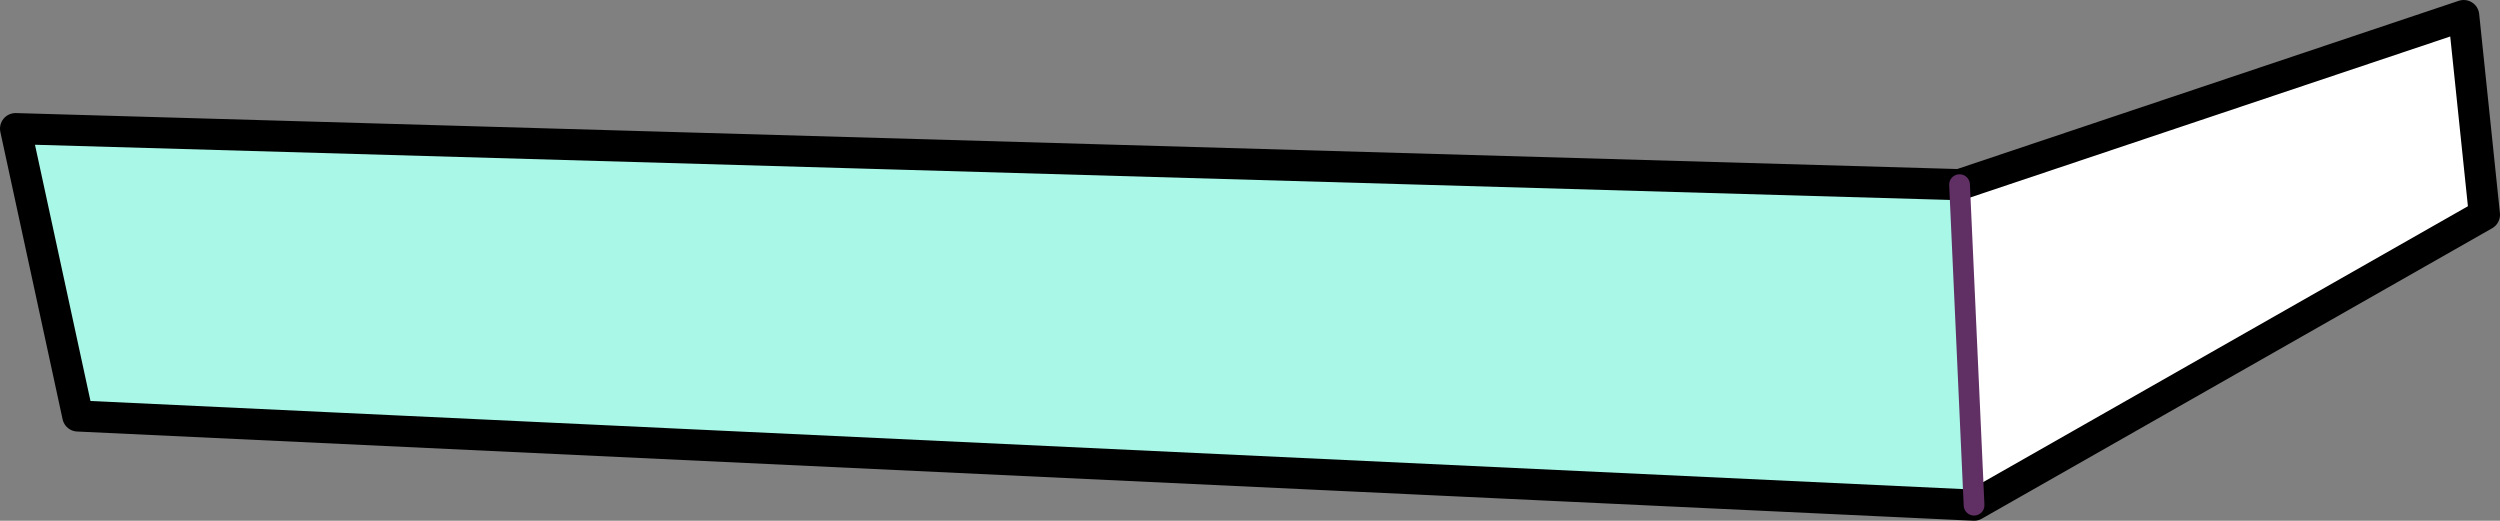
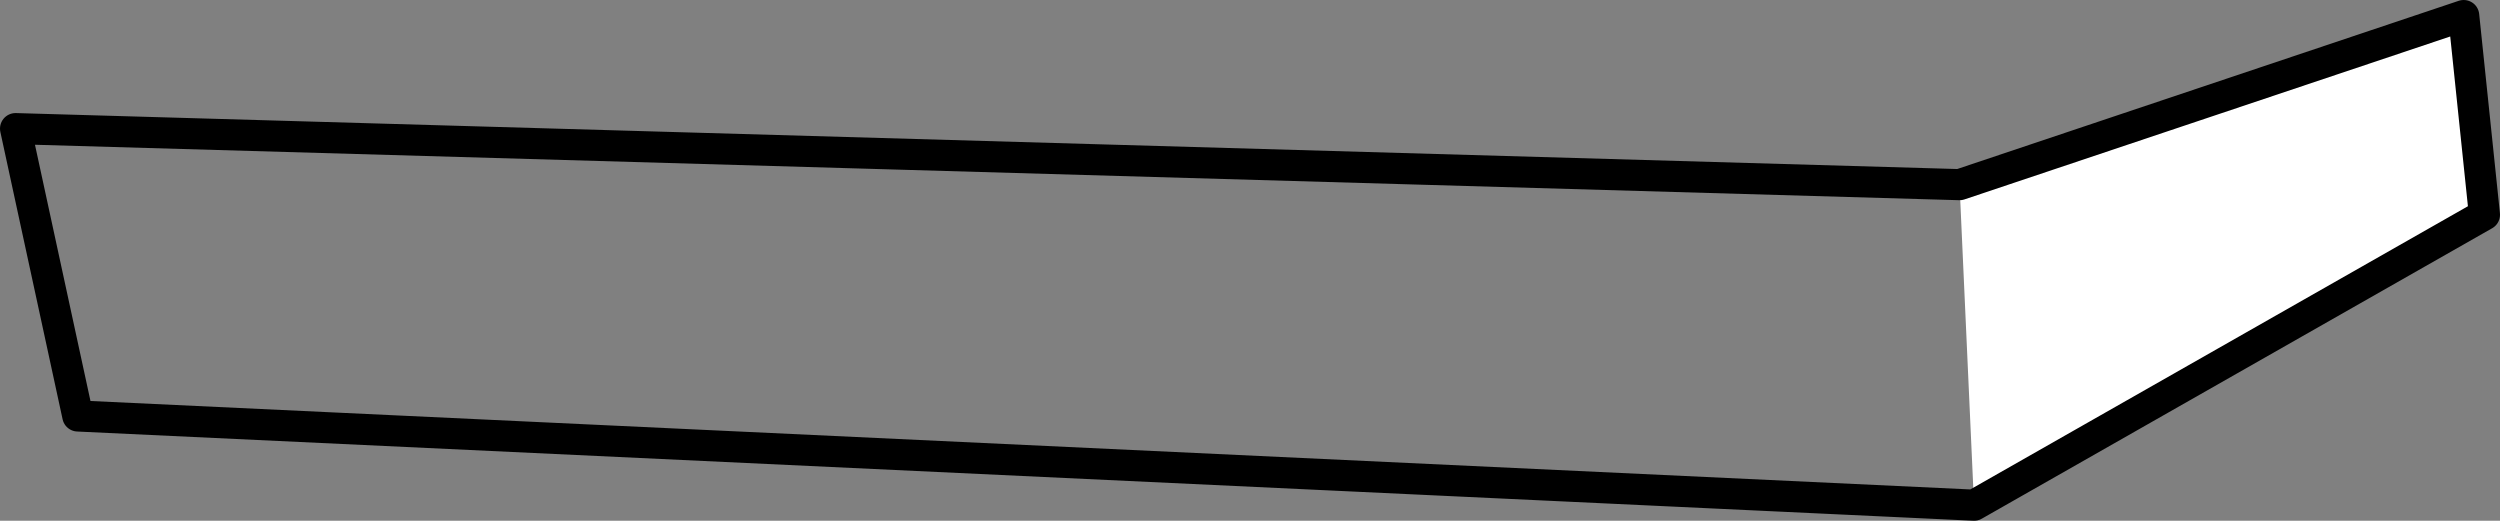
<svg xmlns="http://www.w3.org/2000/svg" height="25.1px" width="120.5px">
  <rect width="100%" height="100%" fill="#808080" stroke="none" />
  <g transform="matrix(1.0, 0.0, 0.0, 1.0, 60.25, 12.55)">
    <path d="M34.2 -3.65 L58.5 -11.8 59.5 -2.2 34.9 11.8 34.2 -3.65" fill="#ffffff" fill-rule="evenodd" stroke="none" />
-     <path d="M34.2 -3.65 L34.9 11.8 -56.5 7.5 -59.5 -6.35 34.2 -3.65" fill="#a9f7e7" fill-rule="evenodd" stroke="none" />
    <path d="M34.9 11.8 L59.5 -2.2 58.5 -11.8 34.2 -3.65 -59.5 -6.35 -56.5 7.5 34.9 11.8" fill="none" stroke="#000000" stroke-linecap="round" stroke-linejoin="round" stroke-width="1.5" />
-     <path d="M34.2 -3.65 L34.9 11.8 Z" fill="none" stroke="#602f64" stroke-linecap="round" stroke-linejoin="round" stroke-width="1.0" />
  </g>
</svg>